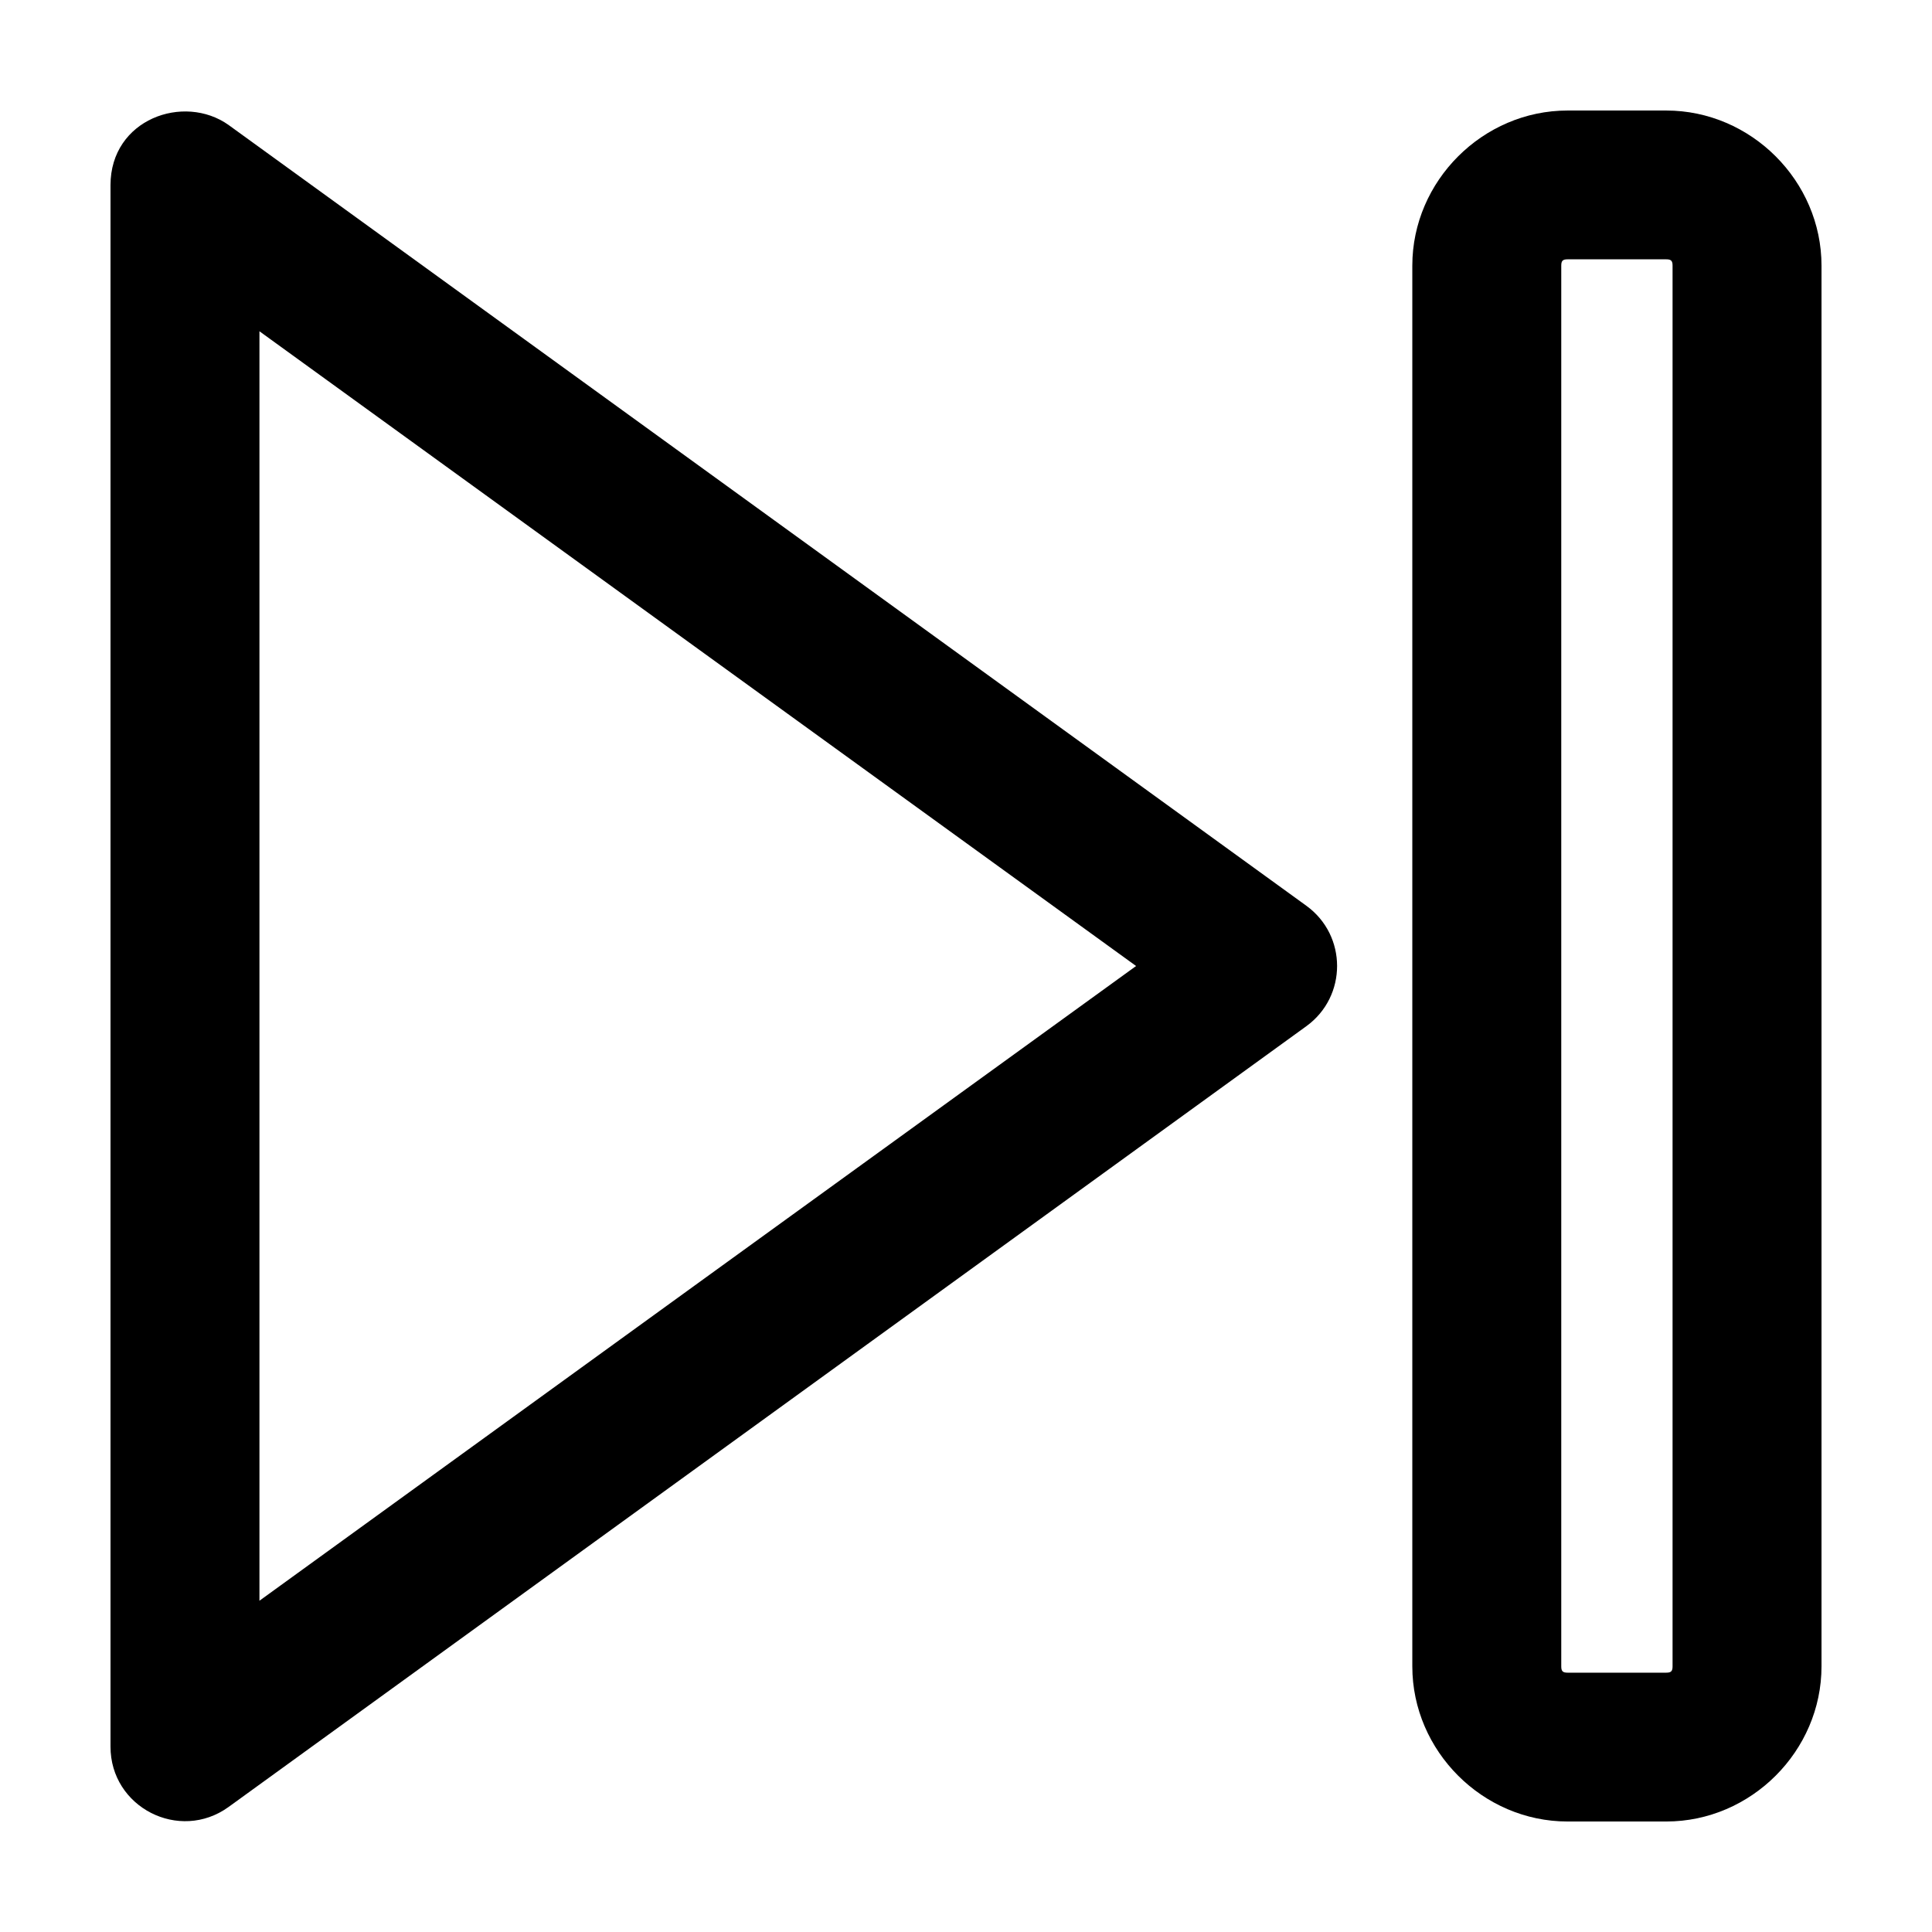
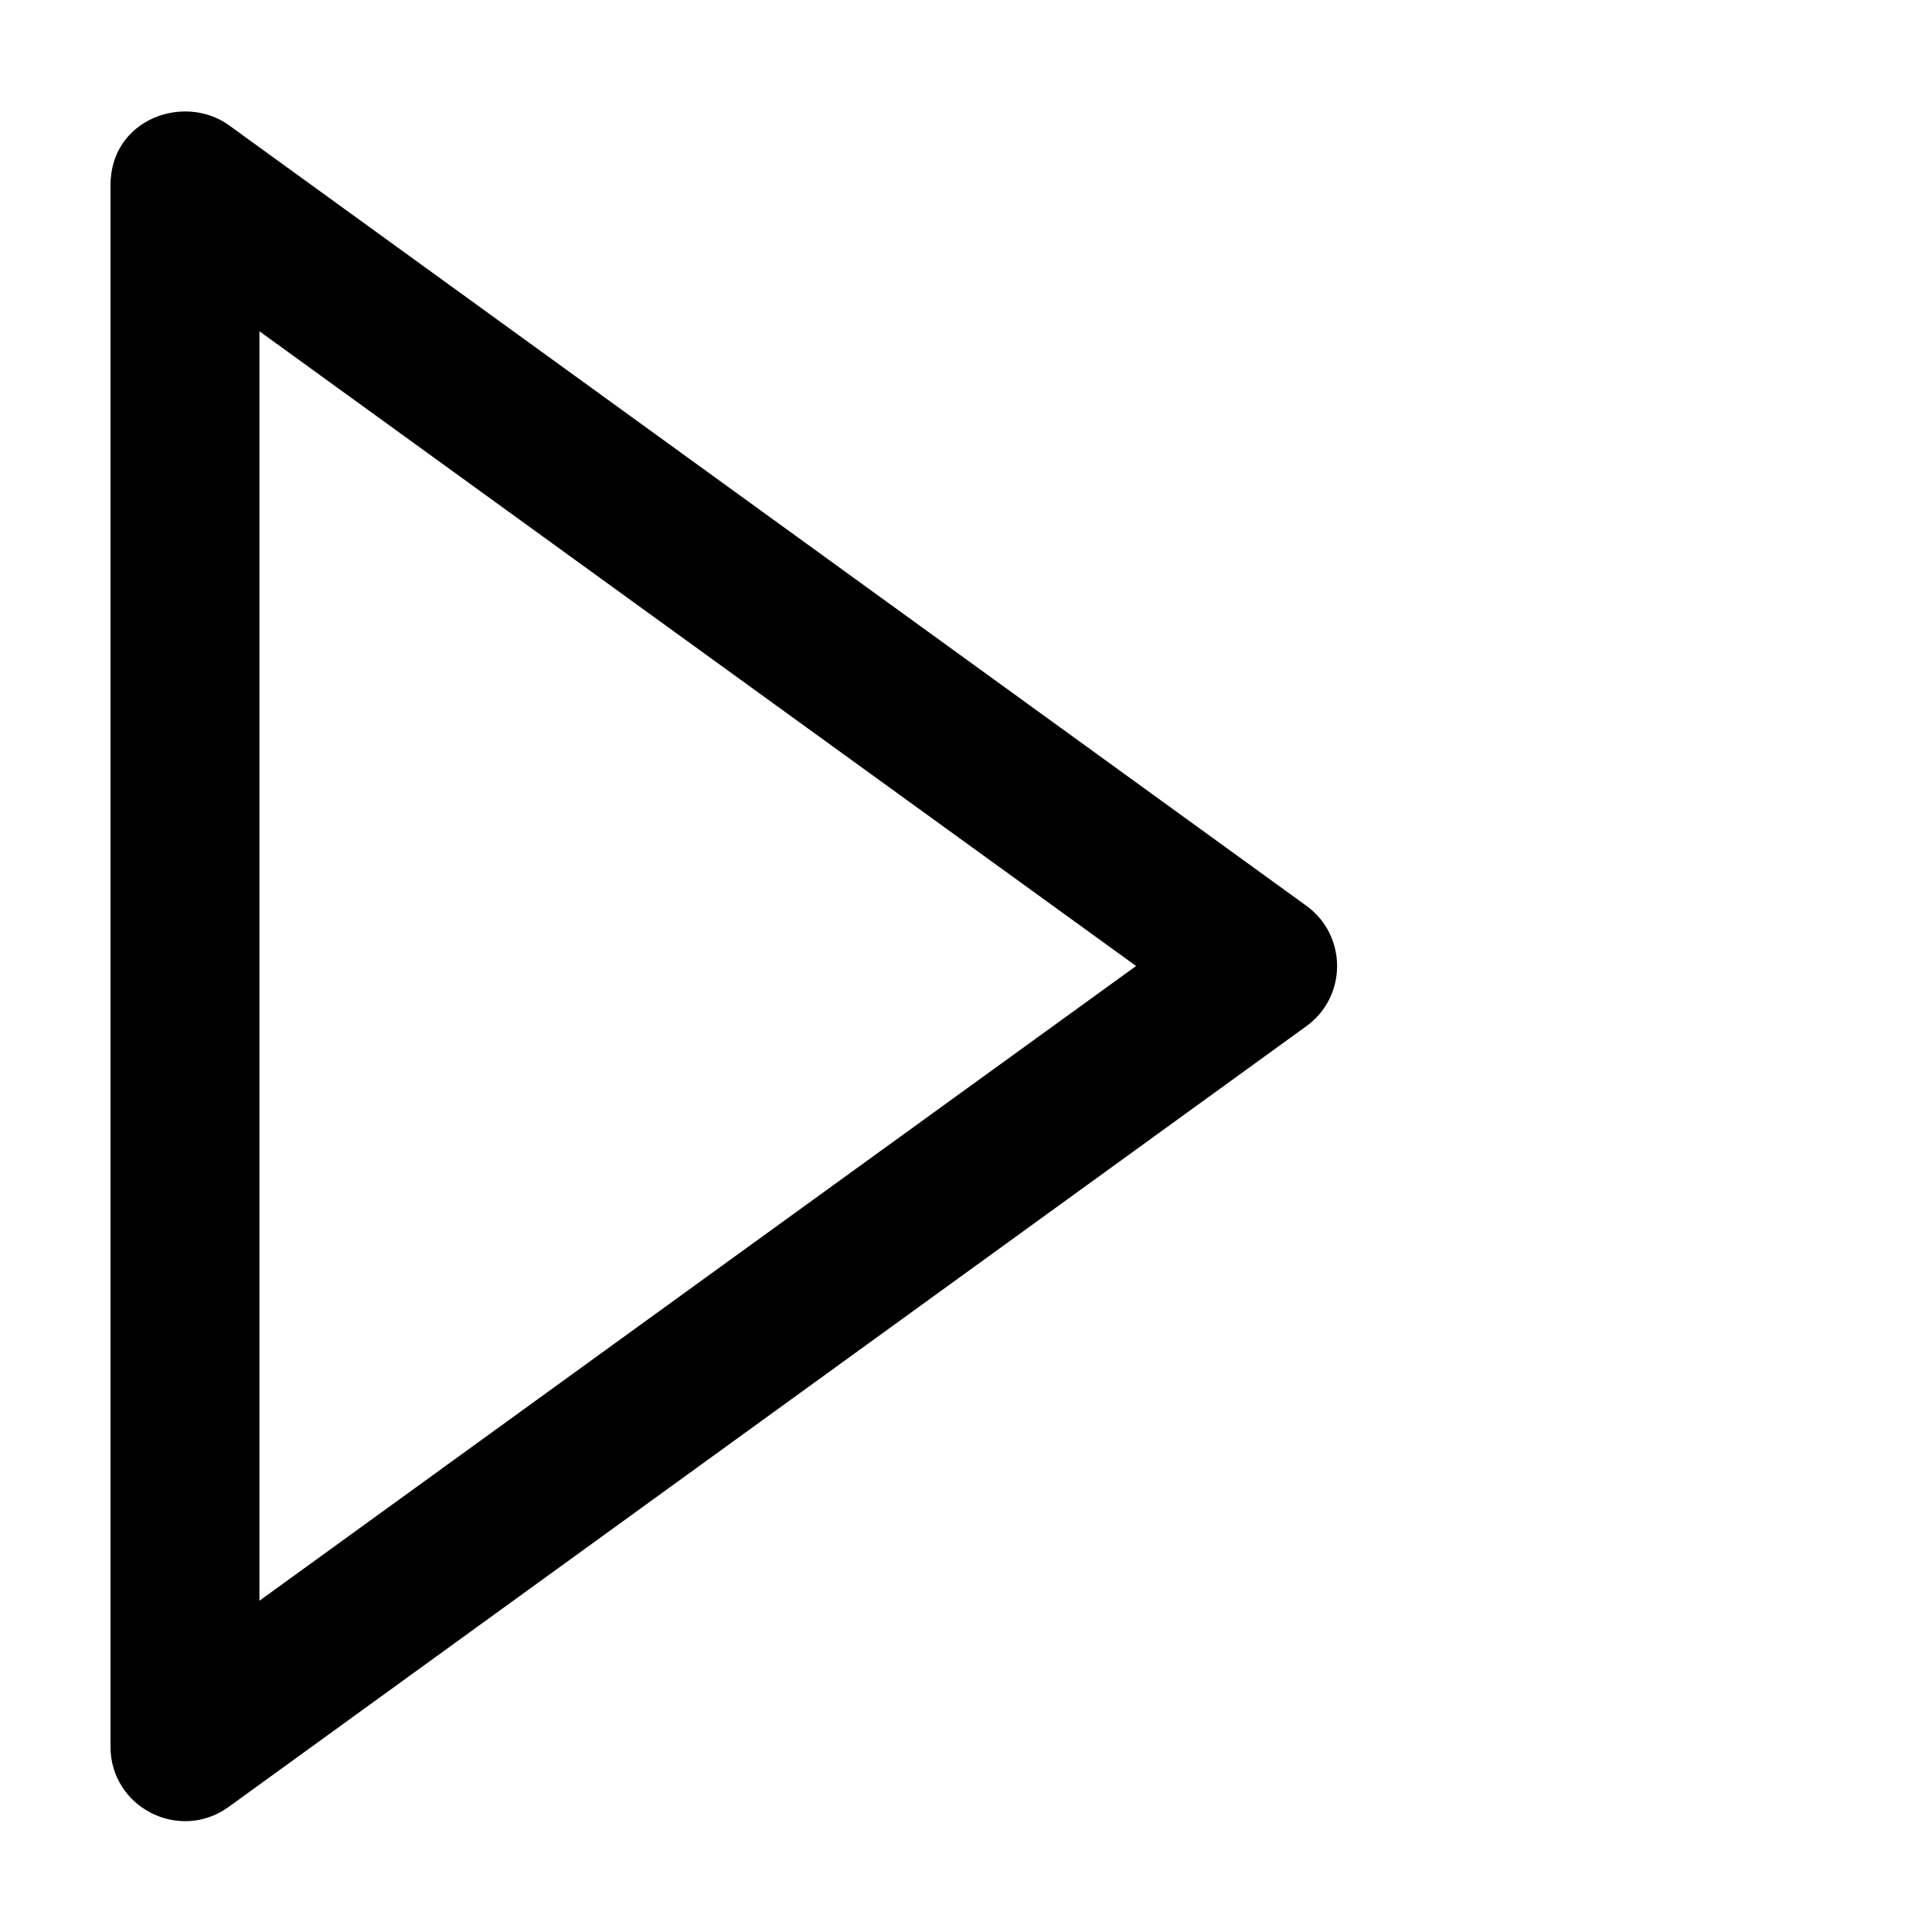
<svg xmlns="http://www.w3.org/2000/svg" fill="#000000" width="800px" height="800px" version="1.1" viewBox="144 144 512 512">
  <g>
    <path d="m204.6 177.14 285.63 206.92c10.816 7.875 10.816 23.992 0 31.867-95.211 68.973-190.42 137.95-285.63 206.92-13.062 9.461-31.355 0.113-31.316-16.008v-413.77c0-17.484 19.43-24.391 31.316-15.934zm8.156 54.641v336.43c77.422-56.098 154.88-112.16 232.32-168.21-77.461-56.047-154.89-112.13-232.32-168.21z" />
-     <path d="m585.57 173.29c22.465 0 41.148 18.664 41.148 41.109v371.21c0 22.441-18.684 41.109-41.148 41.109h-26.145c-22.465 0-41.148-18.668-41.148-41.109v-371.21c0-22.441 18.684-41.109 41.148-41.109zm0 39.434h-26.145c-1.285 0-1.676 0.391-1.676 1.672v371.21c0 1.281 0.391 1.672 1.676 1.672h26.145c1.285 0 1.676-0.391 1.676-1.672v-371.21c0-1.281-0.391-1.672-1.676-1.672z" />
  </g>
</svg>